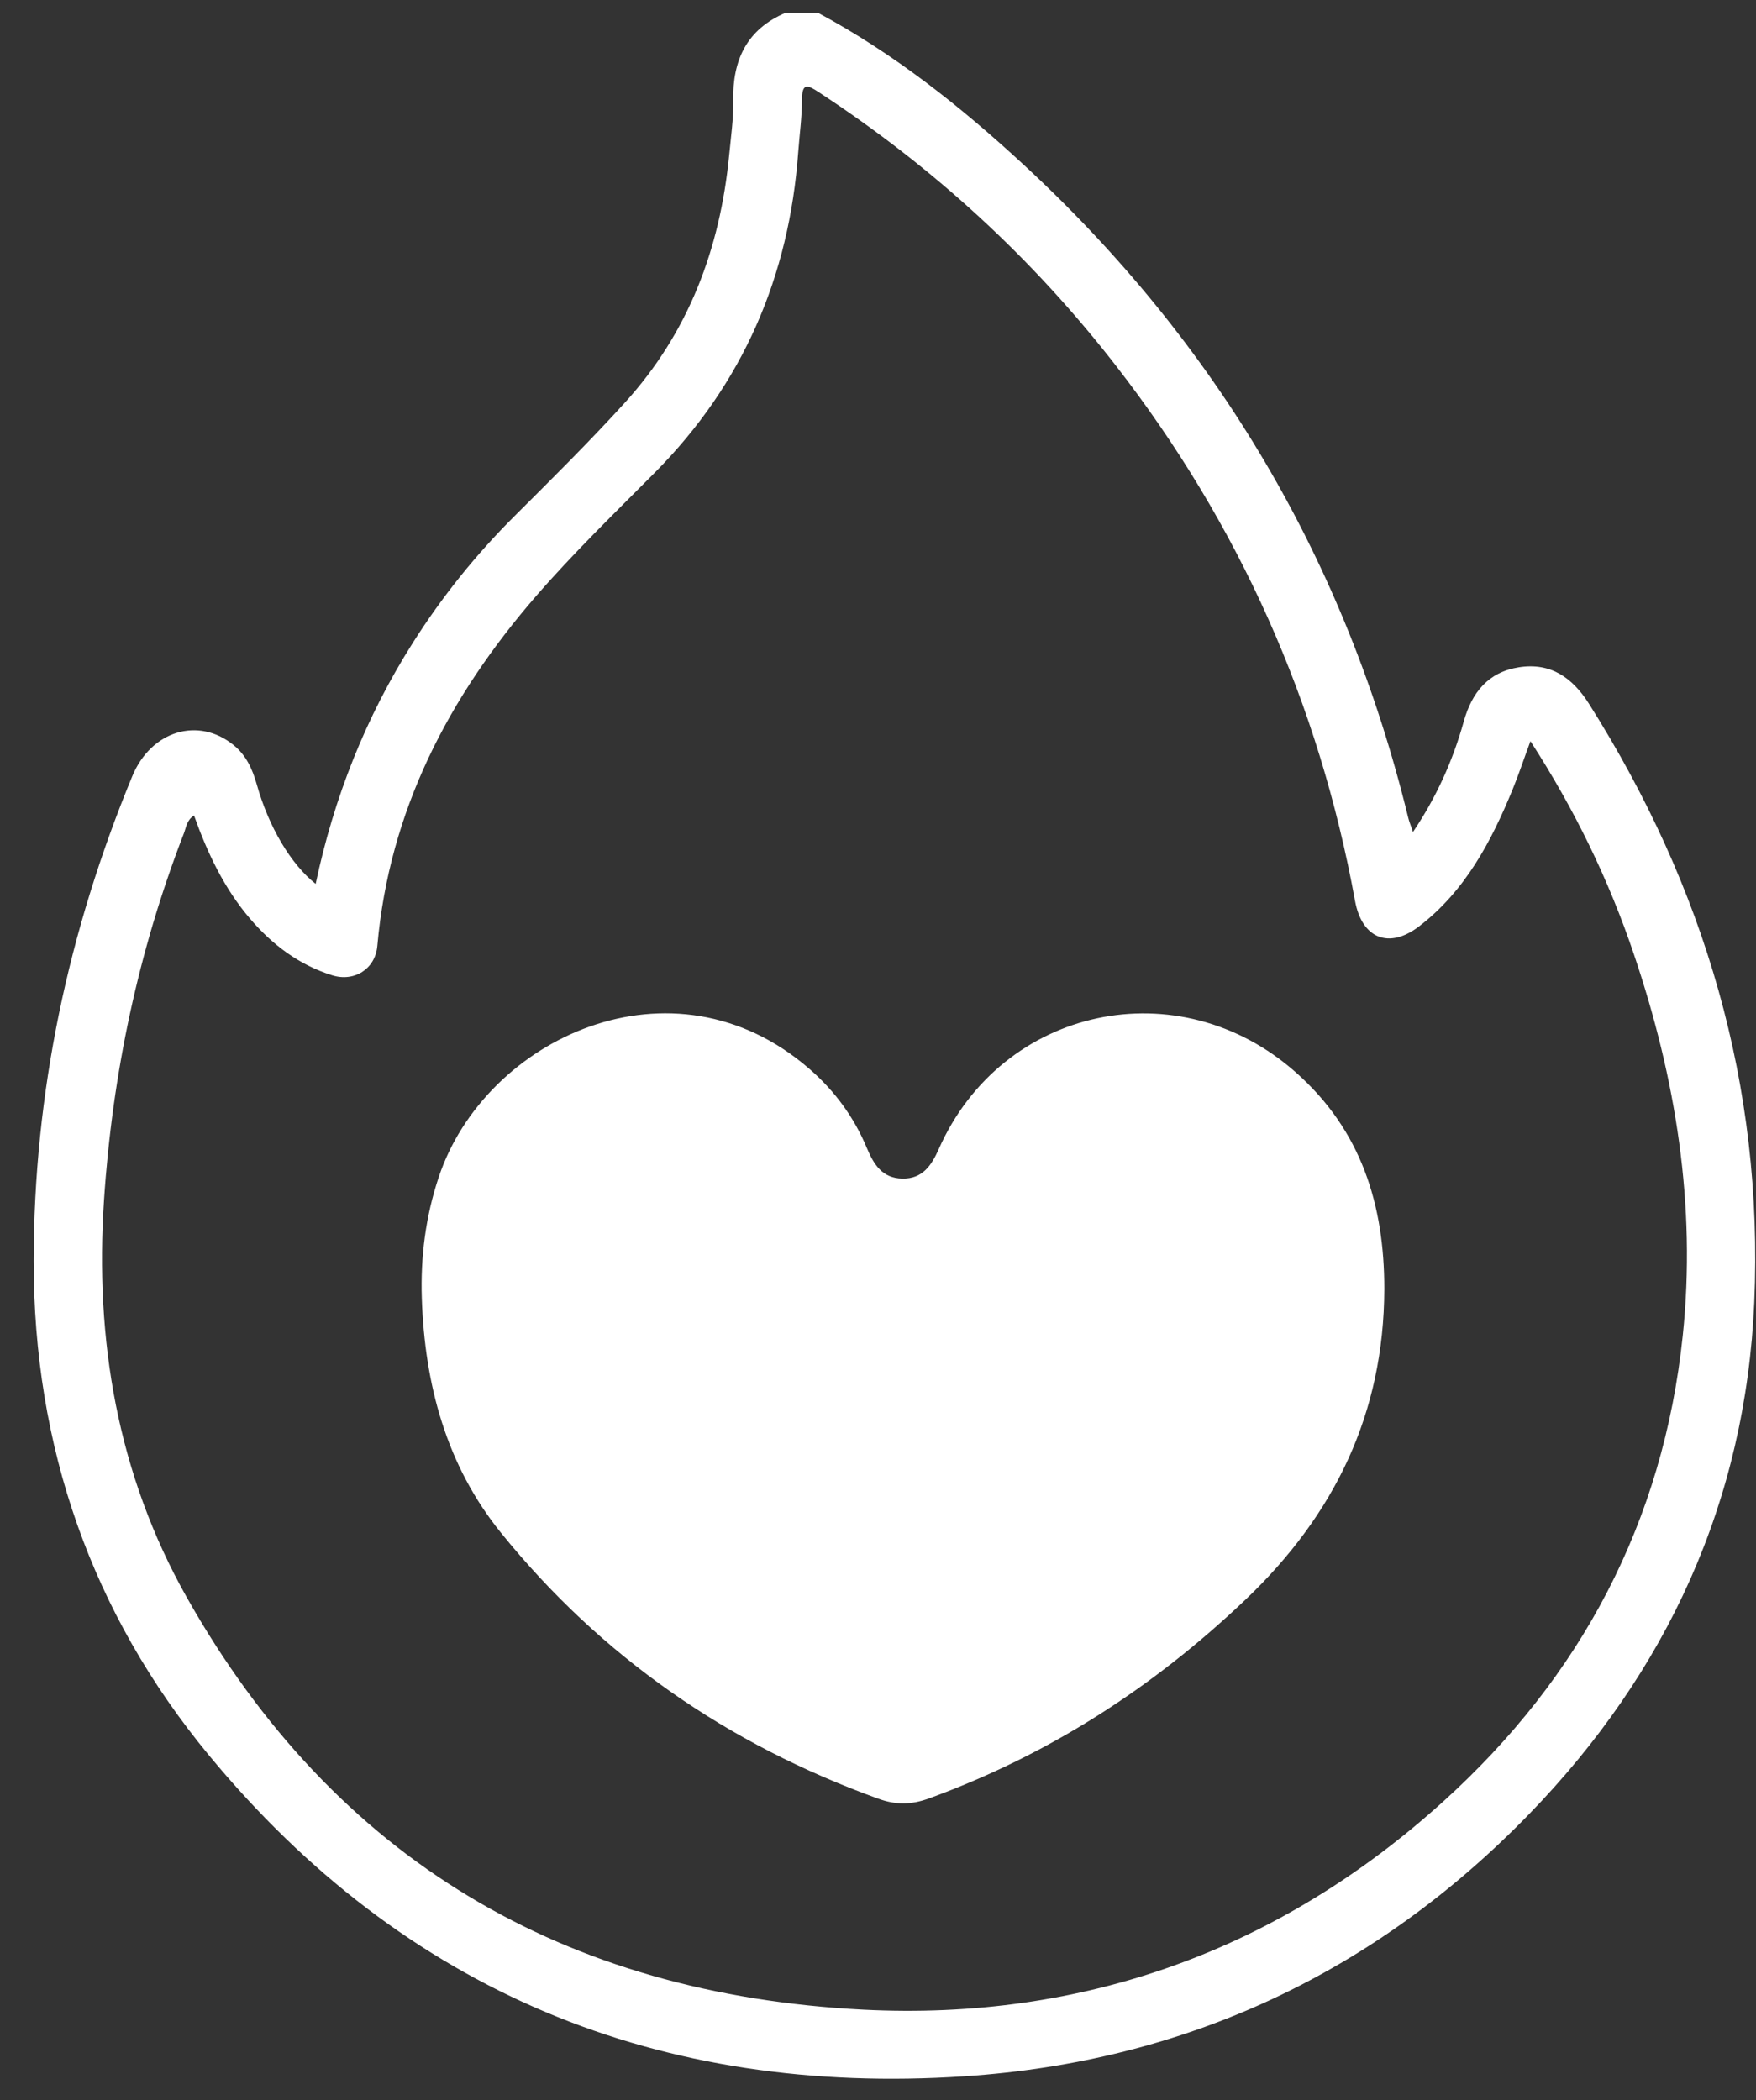
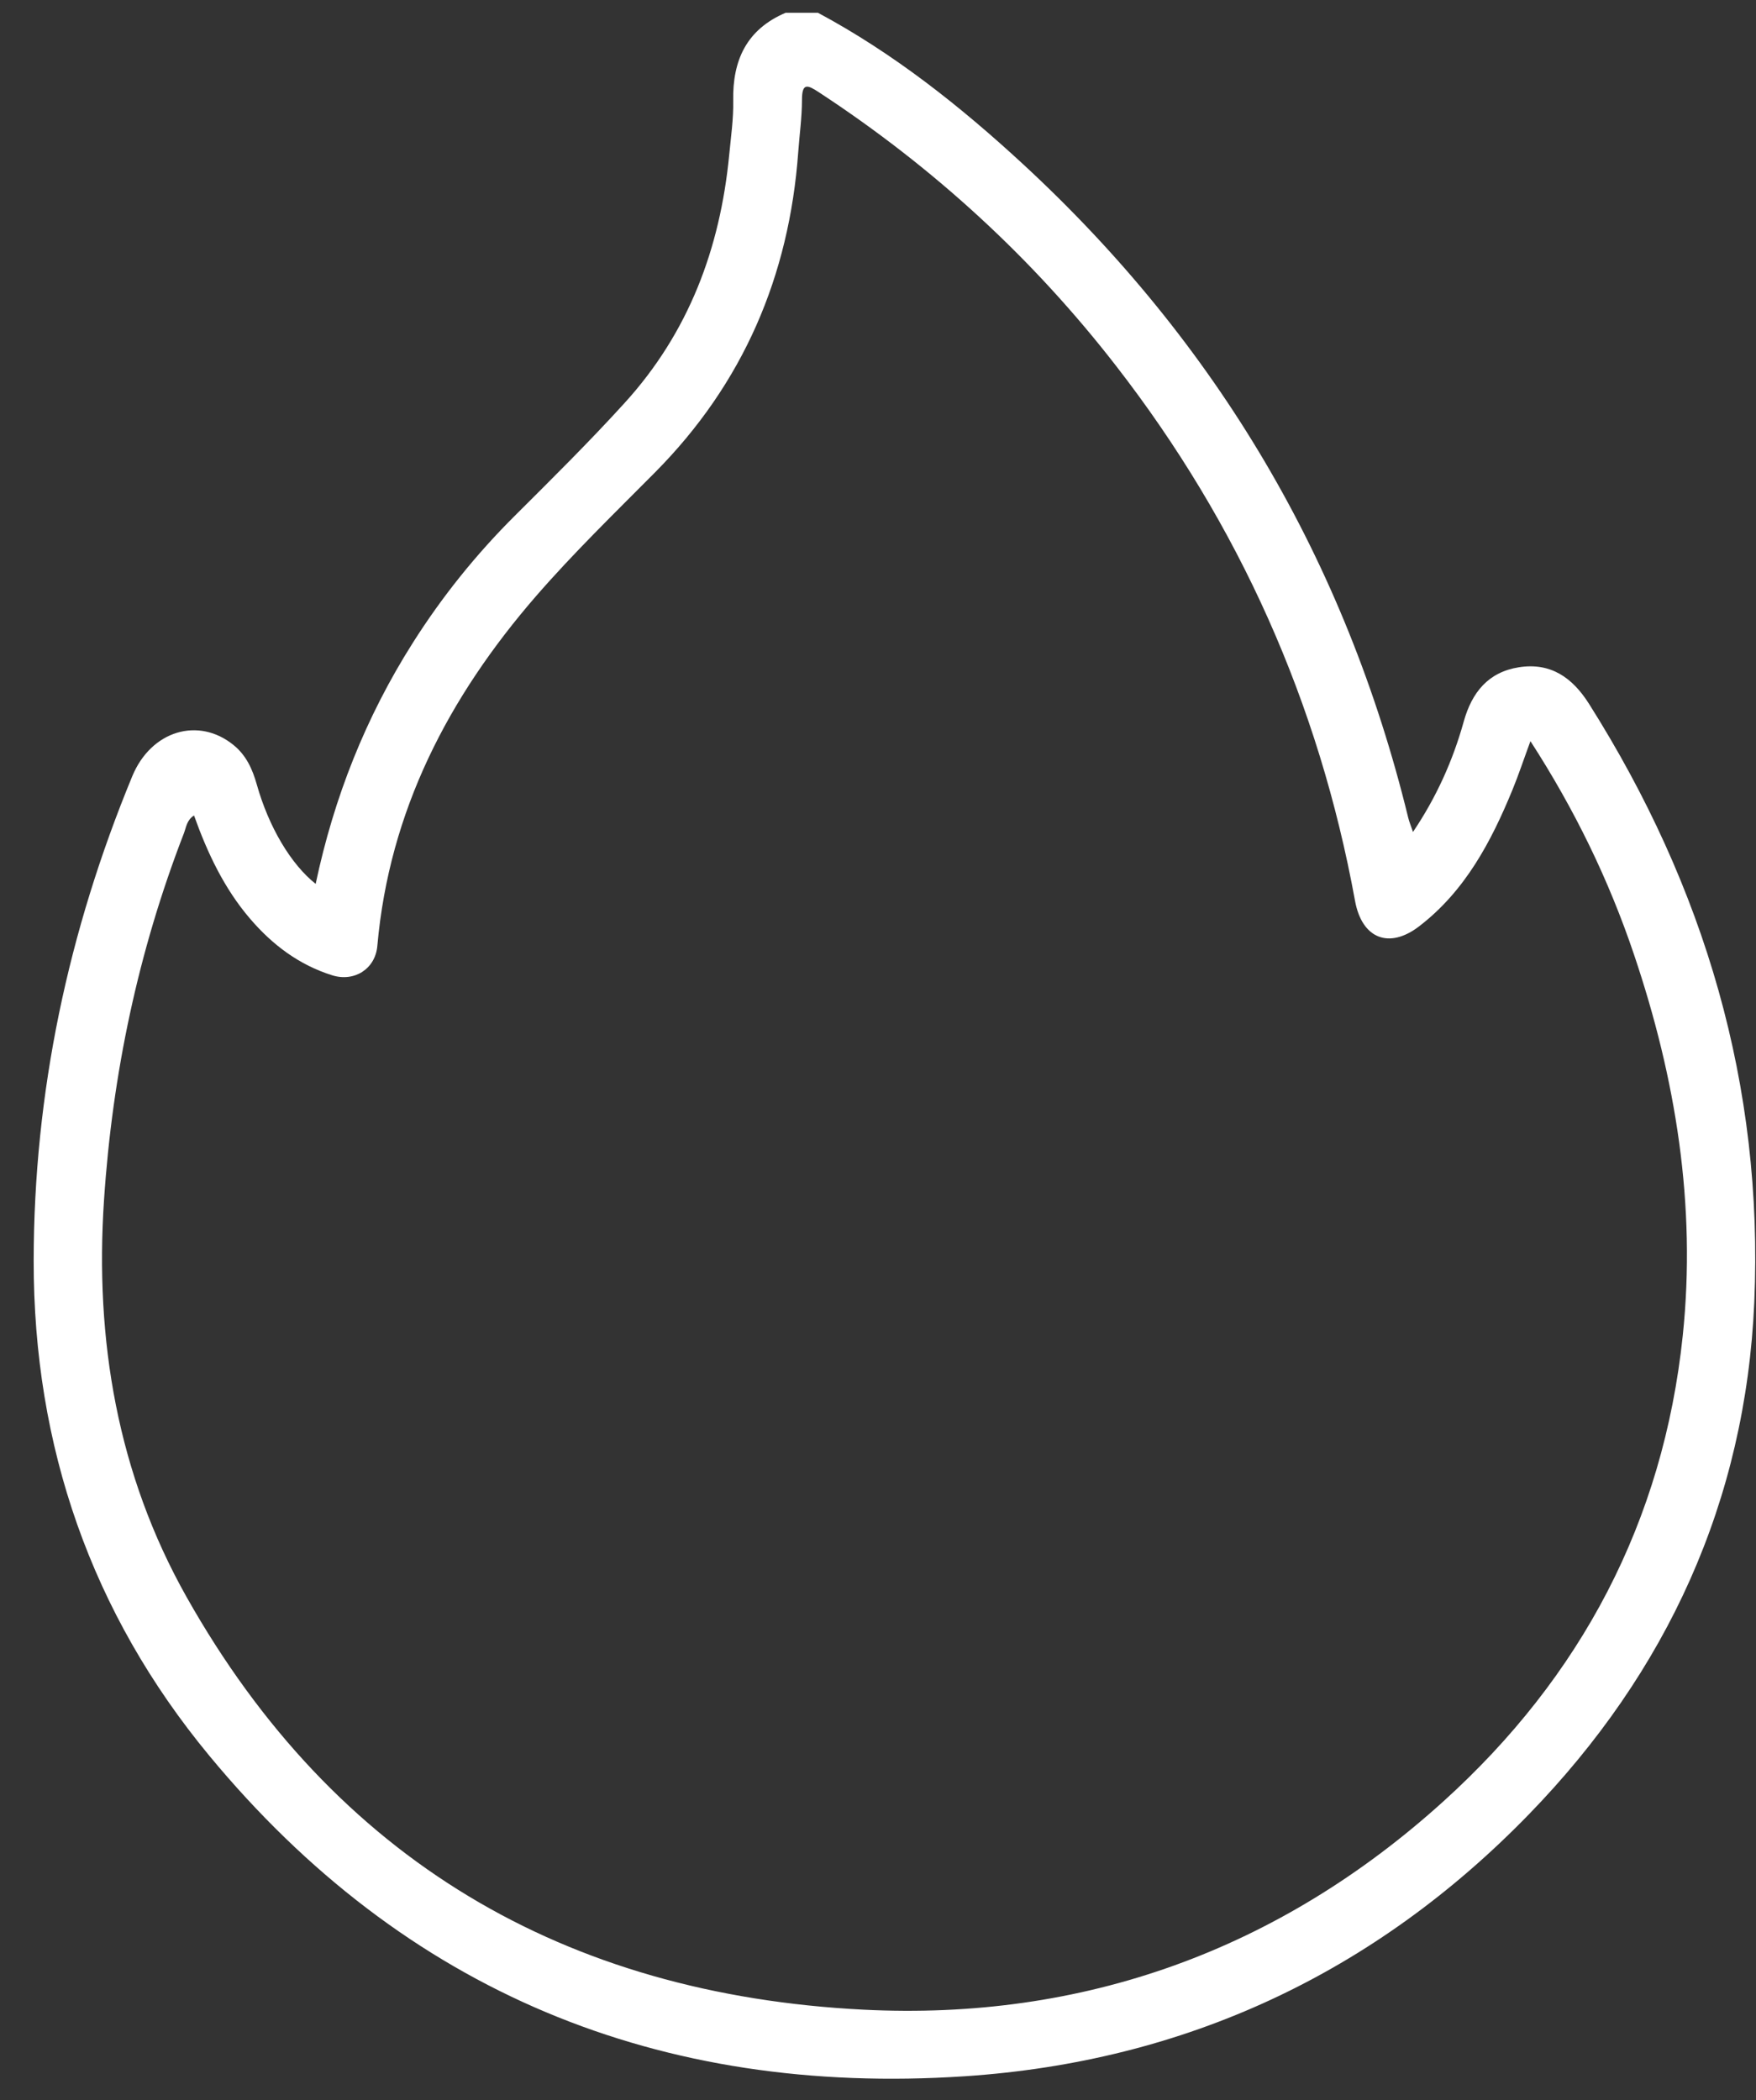
<svg xmlns="http://www.w3.org/2000/svg" width="51" height="61" viewBox="0 0 51 61" fill="none">
  <rect x="0" y="0" width="51" height="61" fill="#333333" stroke="none" />
  <path d="M46.152 20.446C45.668 19.68 45.038 19.238 44.116 19.381C43.224 19.52 42.748 20.111 42.512 20.957C42.197 22.088 41.722 23.15 41.038 24.165C40.98 23.996 40.929 23.873 40.898 23.746C39.08 16.296 35.344 9.971 29.716 4.771C27.895 3.089 25.955 1.55 23.756 0.371C23.443 0.371 23.13 0.371 22.817 0.371C21.687 0.852 21.272 1.746 21.295 2.927C21.305 3.452 21.228 3.979 21.178 4.504C20.914 7.219 20.003 9.657 18.141 11.704C17.115 12.833 16.032 13.904 14.952 14.981C13.826 16.102 12.838 17.331 11.988 18.674C10.622 20.829 9.698 23.164 9.168 25.673C8.445 25.099 7.804 24.017 7.456 22.78C7.331 22.337 7.149 21.938 6.785 21.642C5.763 20.81 4.39 21.222 3.842 22.545C1.98 27.051 0.983 31.737 0.978 36.619C0.973 42.011 2.653 46.854 6.078 50.995C11.758 57.863 19.164 60.893 28.013 60.307C34.424 59.882 39.925 57.31 44.404 52.699C48.416 48.569 50.698 43.601 50.95 37.824C51.222 31.539 49.506 25.757 46.152 20.446ZM48.873 38.793C48.308 44.194 45.922 48.703 41.919 52.324C37.148 56.641 31.463 58.697 25.069 58.372C16.414 57.931 9.722 54.026 5.418 46.385C3.41 42.818 2.75 38.919 3.021 34.854C3.265 31.189 4.014 27.633 5.341 24.204C5.408 24.03 5.422 23.82 5.635 23.686C6.026 24.779 6.511 25.808 7.265 26.687C7.913 27.444 8.685 28.025 9.644 28.327C10.288 28.53 10.9 28.147 10.959 27.475C11.306 23.545 13.035 20.235 15.57 17.313C16.657 16.061 17.854 14.9 19.023 13.722C21.583 11.142 22.921 8.023 23.183 4.42C23.22 3.913 23.291 3.408 23.292 2.901C23.292 2.394 23.457 2.466 23.782 2.679C27.098 4.851 29.982 7.491 32.41 10.622C35.991 15.236 38.306 20.421 39.355 26.168C39.554 27.259 40.34 27.581 41.221 26.902C42.551 25.879 43.307 24.451 43.928 22.938C44.105 22.507 44.252 22.062 44.449 21.527C45.734 23.515 46.726 25.558 47.457 27.726C48.67 31.32 49.269 35.001 48.873 38.793Z" fill="white" />
-   <path d="M40.205 37.44C40.193 41.046 38.769 43.993 36.172 46.464C33.488 49.018 30.456 50.972 26.974 52.239C26.468 52.423 26.02 52.431 25.509 52.245C21.147 50.669 17.461 48.123 14.548 44.519C12.96 42.556 12.334 40.209 12.251 37.709C12.212 36.508 12.36 35.336 12.742 34.191C14.084 30.157 19.537 27.599 23.506 31.045C24.24 31.682 24.804 32.449 25.177 33.346C25.377 33.822 25.625 34.225 26.211 34.233C26.796 34.241 27.054 33.85 27.265 33.375C29.101 29.226 34.242 28.137 37.639 31.151C39.538 32.835 40.206 34.994 40.205 37.44Z" fill="white" />
</svg>